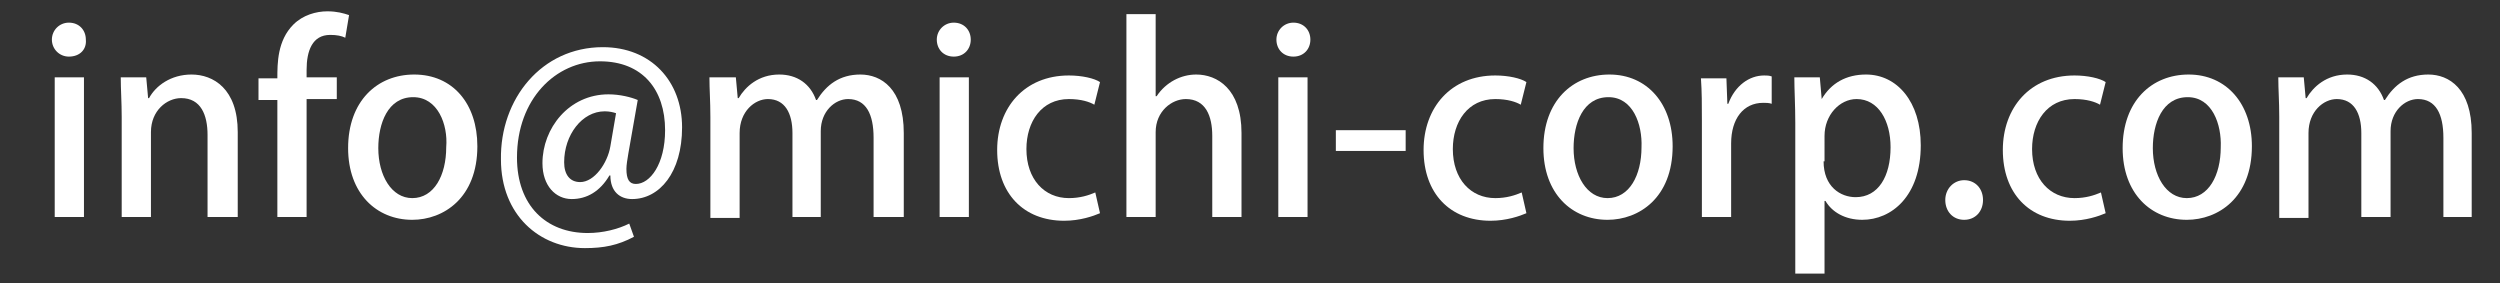
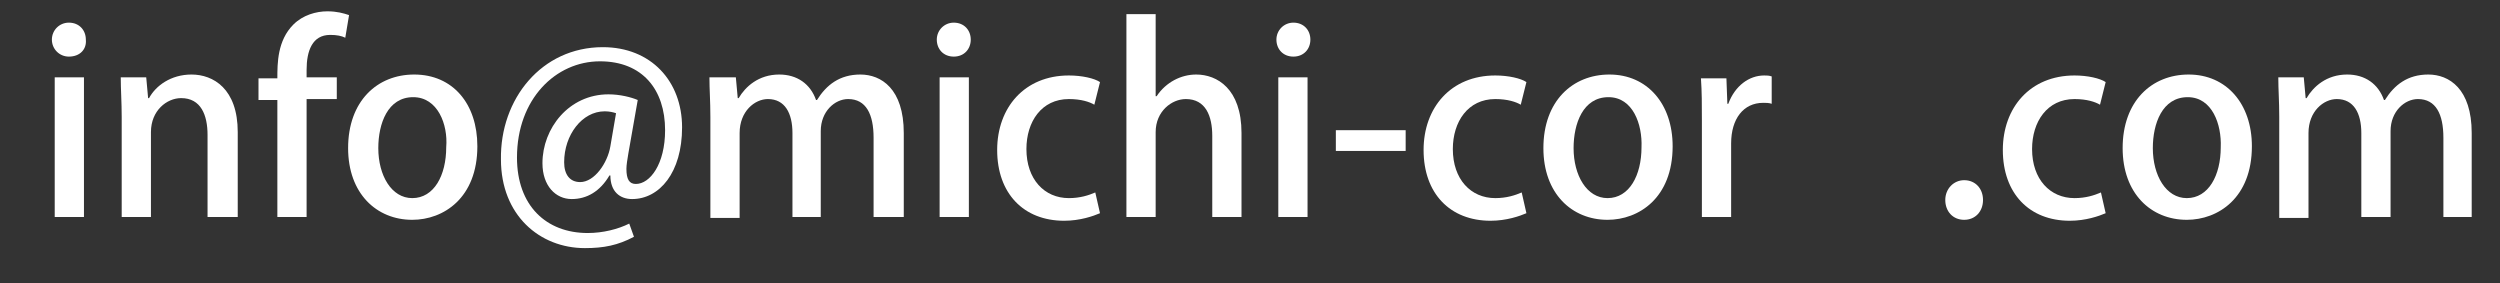
<svg xmlns="http://www.w3.org/2000/svg" version="1.1" id="レイヤー_1" x="0px" y="0px" viewBox="0 0 265 30" style="enable-background:new 0 0 265 30;" xml:space="preserve">
  <rect x="0" y="0" width="265" height="30" fill="#333333" stroke="none" />
  <style type="text/css">
	.st0{fill:#FFFFFF;}
</style>
  <g>
    <path class="st0" d="M7.3,6C6.3,6,5.5,5.2,5.5,4.2c0-1,0.8-1.8,1.8-1.8c1.1,0,1.8,0.8,1.8,1.8C9.2,5.2,8.5,6,7.3,6z M8.9,23H5.8   V8.2h3.1V23z" />
    <path class="st0" d="M25.1,23H22v-8.7c0-2.1-0.7-3.9-2.8-3.9c-1.5,0-3.2,1.3-3.2,3.6V23h-3.1V12.4c0-1.6-0.1-2.9-0.1-4.2h2.7   l0.2,2.2h0.1c0.7-1.3,2.3-2.5,4.5-2.5c2.3,0,4.9,1.5,4.9,6.1V23z" />
    <path class="st0" d="M29.4,8.3c0-1.6,0-4,1.7-5.7c1-1,2.4-1.4,3.6-1.4c1,0,1.7,0.2,2.3,0.4L36.6,4c-0.4-0.2-0.9-0.3-1.6-0.3   c-1.9,0-2.5,1.7-2.5,3.7v0.8h3.2v2.3h-3.2V23h-3.1V10.6h-2V8.3H29.4z" />
    <path class="st0" d="M50.6,15.5c0,5.5-3.6,7.8-6.9,7.8c-3.8,0-6.8-2.8-6.8-7.6c0-5,3.1-7.8,7-7.8C48,7.9,50.6,11,50.6,15.5z    M43.8,10.3c-2.7,0-3.7,2.8-3.7,5.4c0,2.9,1.4,5.3,3.6,5.3c2.3,0,3.6-2.4,3.6-5.4C47.5,13.2,46.4,10.3,43.8,10.3z" />
    <path class="st0" d="M66.6,16.3c-0.1,0.6-0.2,1.2-0.2,1.6c0,1.1,0.3,1.6,1,1.6c1.5,0,3.1-2.1,3.1-5.7c0-4.3-2.4-7.3-6.9-7.3   c-4.7,0-8.8,4-8.8,10.2c0,5.1,3.1,8,7.5,8c1.6,0,3.2-0.4,4.4-1l0.5,1.4c-1.7,0.9-3.2,1.2-5.2,1.2c-4.8,0-8.9-3.5-8.9-9.4   C53,10.5,57.4,5,63.9,5c5.1,0,8.4,3.6,8.4,8.5c0,4.8-2.4,7.6-5.3,7.6c-1.3,0-2.3-0.8-2.3-2.5h-0.1c-1,1.7-2.4,2.5-4,2.5   c-1.7,0-3.1-1.4-3.1-3.8c0-3.7,2.8-7.3,7-7.3c1.2,0,2.4,0.3,3.1,0.6L66.6,16.3z M65.3,12c-0.3-0.1-0.7-0.2-1.2-0.2   c-2.4,0-4.3,2.5-4.3,5.4c0,1.3,0.6,2.1,1.7,2.1c1.5,0,2.9-2,3.2-3.8L65.3,12z" />
    <path class="st0" d="M95.7,23h-3.1v-8.4c0-2.5-0.8-4.1-2.7-4.1c-1.4,0-2.9,1.3-2.9,3.4V23H84v-8.9c0-2.1-0.8-3.6-2.6-3.6   c-1.4,0-3,1.3-3,3.6v9h-3.1V12.4c0-1.7-0.1-2.9-0.1-4.2H78l0.2,2.2h0.1c0.7-1.2,2.1-2.5,4.3-2.5c1.9,0,3.3,1,3.9,2.7h0.1   c1-1.6,2.4-2.7,4.6-2.7c2.2,0,4.6,1.5,4.6,6.2V23z" />
    <path class="st0" d="M101.1,6c-1.1,0-1.8-0.8-1.8-1.8c0-1,0.8-1.8,1.8-1.8c1.1,0,1.8,0.8,1.8,1.8C102.9,5.2,102.2,6,101.1,6z    M102.7,23h-3.1V8.2h3.1V23z" />
    <path class="st0" d="M116.6,22.6c-0.7,0.3-2.1,0.8-3.8,0.8c-4.3,0-7.1-2.9-7.1-7.5c0-4.5,2.9-7.9,7.6-7.9c1.4,0,2.7,0.3,3.3,0.7   l-0.6,2.4c-0.5-0.3-1.4-0.6-2.7-0.6c-2.9,0-4.5,2.4-4.5,5.3c0,3.2,1.9,5.2,4.5,5.2c1.2,0,2.1-0.3,2.8-0.6L116.6,22.6z" />
    <path class="st0" d="M131.6,23h-3.1v-8.6c0-2.1-0.7-3.9-2.8-3.9c-1.5,0-3.2,1.3-3.2,3.5v9h-3.1V1.5h3.1v8.7h0.1   c1-1.5,2.6-2.3,4.2-2.3c2.2,0,4.8,1.5,4.8,6.2V23z" />
    <path class="st0" d="M137.1,6c-1.1,0-1.8-0.8-1.8-1.8c0-1,0.8-1.8,1.8-1.8c1.1,0,1.8,0.8,1.8,1.8C138.9,5.2,138.2,6,137.1,6z    M138.6,23h-3.1V8.2h3.1V23z" />
    <path class="st0" d="M141.6,13.8h7.4V16h-7.4V13.8z" />
    <path class="st0" d="M161.8,22.6c-0.7,0.3-2.1,0.8-3.8,0.8c-4.3,0-7.1-2.9-7.1-7.5c0-4.5,2.9-7.9,7.6-7.9c1.4,0,2.7,0.3,3.3,0.7   l-0.6,2.4c-0.5-0.3-1.4-0.6-2.7-0.6c-2.9,0-4.5,2.4-4.5,5.3c0,3.2,1.9,5.2,4.5,5.2c1.2,0,2.1-0.3,2.8-0.6L161.8,22.6z" />
    <path class="st0" d="M177.3,15.5c0,5.5-3.6,7.8-6.9,7.8c-3.8,0-6.8-2.8-6.8-7.6c0-5,3.1-7.8,7-7.8C174.6,7.9,177.3,11,177.3,15.5z    M170.5,10.3c-2.7,0-3.7,2.8-3.7,5.4c0,2.9,1.4,5.3,3.6,5.3c2.3,0,3.6-2.4,3.6-5.4C174.1,13.2,173.1,10.3,170.5,10.3z" />
    <path class="st0" d="M187.8,11c-0.3-0.1-0.6-0.1-0.9-0.1c-2.1,0-3.4,1.7-3.4,4.3V23h-3.1V12.8c0-1.7,0-3.1-0.1-4.5h2.7l0.1,2.7h0.1   c0.7-1.9,2.2-3,3.8-3c0.3,0,0.5,0,0.8,0.1V11z" />
-     <path class="st0" d="M193.1,10.5c1-1.7,2.6-2.6,4.7-2.6c3.3,0,5.8,2.9,5.8,7.5c0,5.4-3.1,7.9-6.2,7.9c-1.8,0-3.2-0.8-3.9-2h-0.1V29   h-3.1V13c0-1.9-0.1-3.5-0.1-4.8h2.7L193.1,10.5L193.1,10.5z M193.3,17.1c0,2.7,1.8,3.8,3.4,3.8c2.4,0,3.7-2.2,3.7-5.3   c0-2.8-1.3-5.1-3.6-5.1c-1.8,0-3.4,1.7-3.4,3.9V17.1z" />
    <path class="st0" d="M206.2,21.2c0-1.2,0.9-2.1,2-2.1c1.2,0,2,0.9,2,2.1c0,1.2-0.8,2.1-2,2.1C207,23.3,206.2,22.4,206.2,21.2z" />
    <path class="st0" d="M223.2,22.6c-0.7,0.3-2.1,0.8-3.8,0.8c-4.3,0-7.1-2.9-7.1-7.5c0-4.5,2.9-7.9,7.6-7.9c1.4,0,2.7,0.3,3.3,0.7   l-0.6,2.4c-0.5-0.3-1.4-0.6-2.7-0.6c-2.9,0-4.5,2.4-4.5,5.3c0,3.2,1.9,5.2,4.5,5.2c1.2,0,2.1-0.3,2.8-0.6L223.2,22.6z" />
    <path class="st0" d="M238.7,15.5c0,5.5-3.6,7.8-6.9,7.8c-3.8,0-6.8-2.8-6.8-7.6c0-5,3.1-7.8,7-7.8C236,7.9,238.7,11,238.7,15.5z    M231.9,10.3c-2.7,0-3.7,2.8-3.7,5.4c0,2.9,1.4,5.3,3.6,5.3c2.3,0,3.6-2.4,3.6-5.4C235.5,13.2,234.5,10.3,231.9,10.3z" />
    <path class="st0" d="M262,23H259v-8.4c0-2.5-0.8-4.1-2.7-4.1c-1.4,0-2.9,1.3-2.9,3.4V23h-3.1v-8.9c0-2.1-0.8-3.6-2.6-3.6   c-1.4,0-3,1.3-3,3.6v9h-3.1V12.4c0-1.7-0.1-2.9-0.1-4.2h2.7l0.2,2.2h0.1c0.7-1.2,2.1-2.5,4.3-2.5c1.9,0,3.3,1,3.9,2.7h0.1   c1-1.6,2.4-2.7,4.6-2.7c2.2,0,4.6,1.5,4.6,6.2V23z" />
  </g>
</svg>